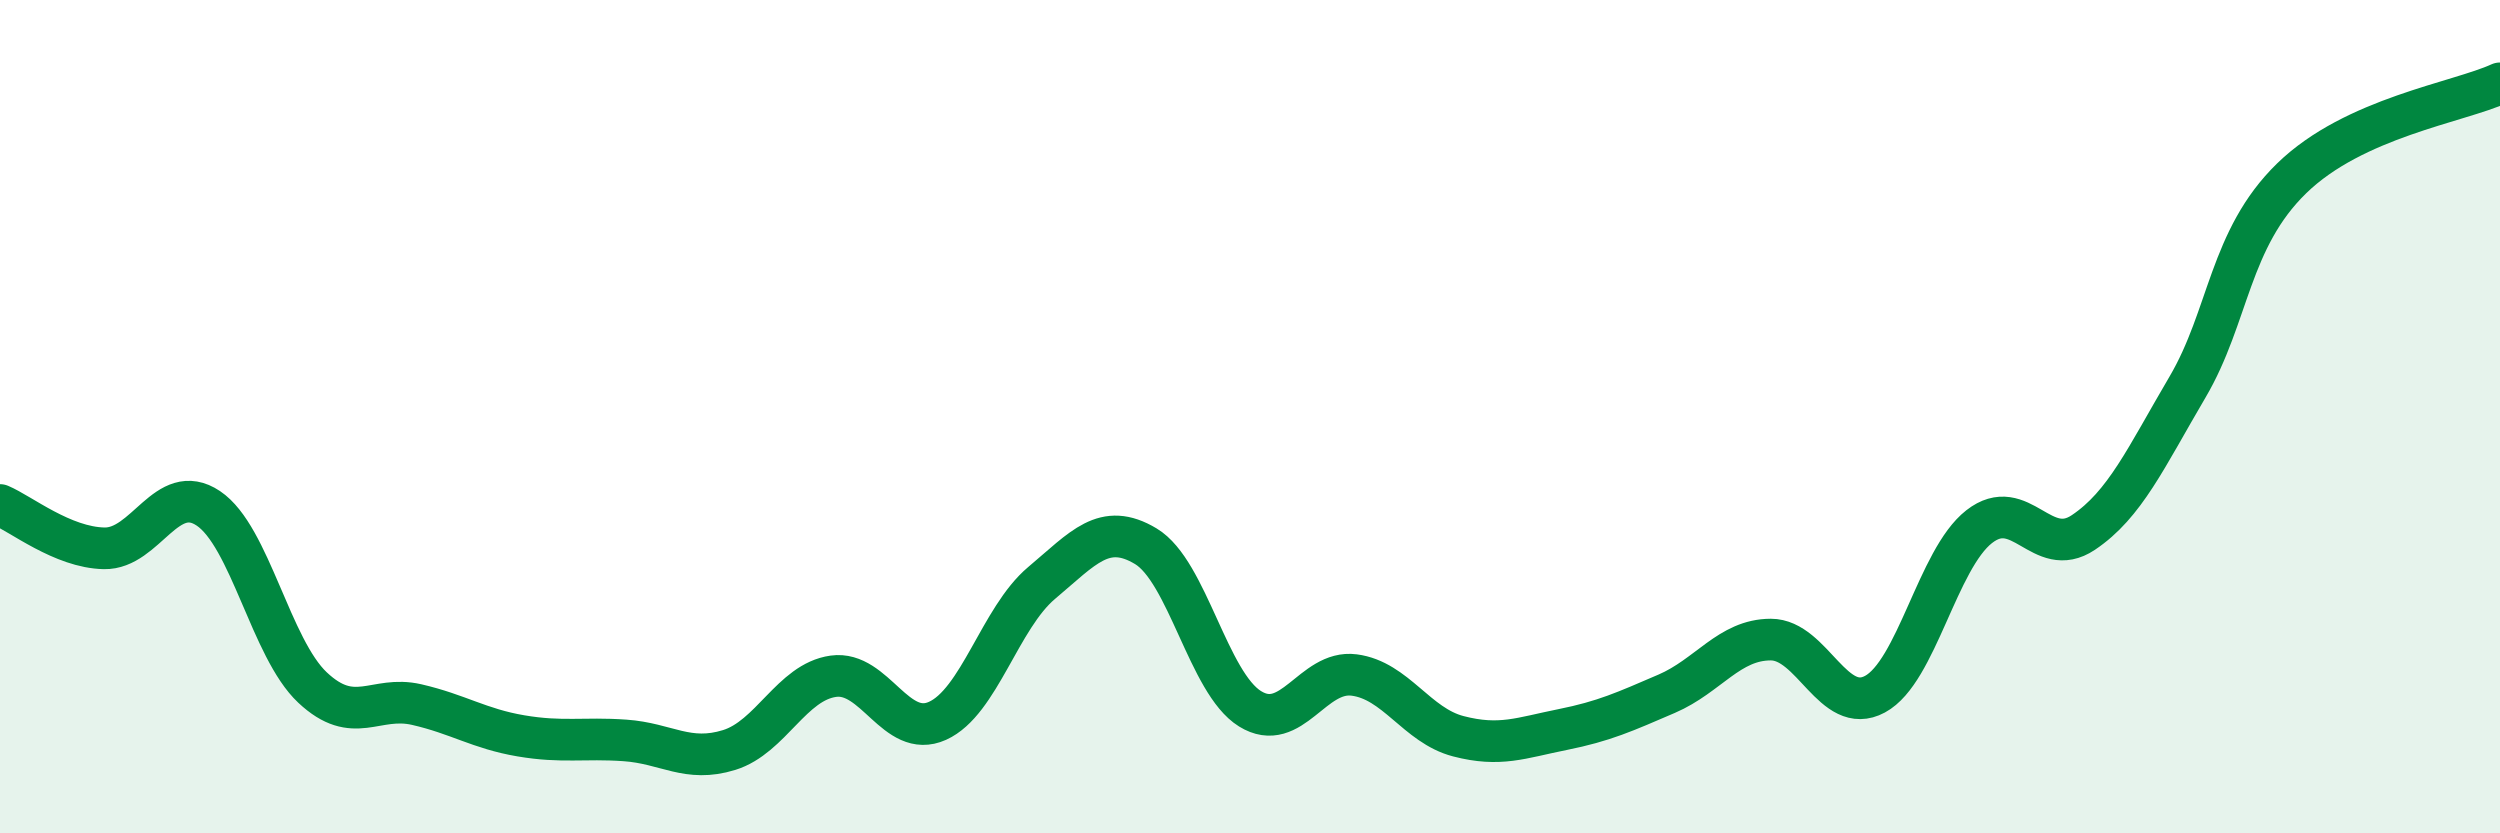
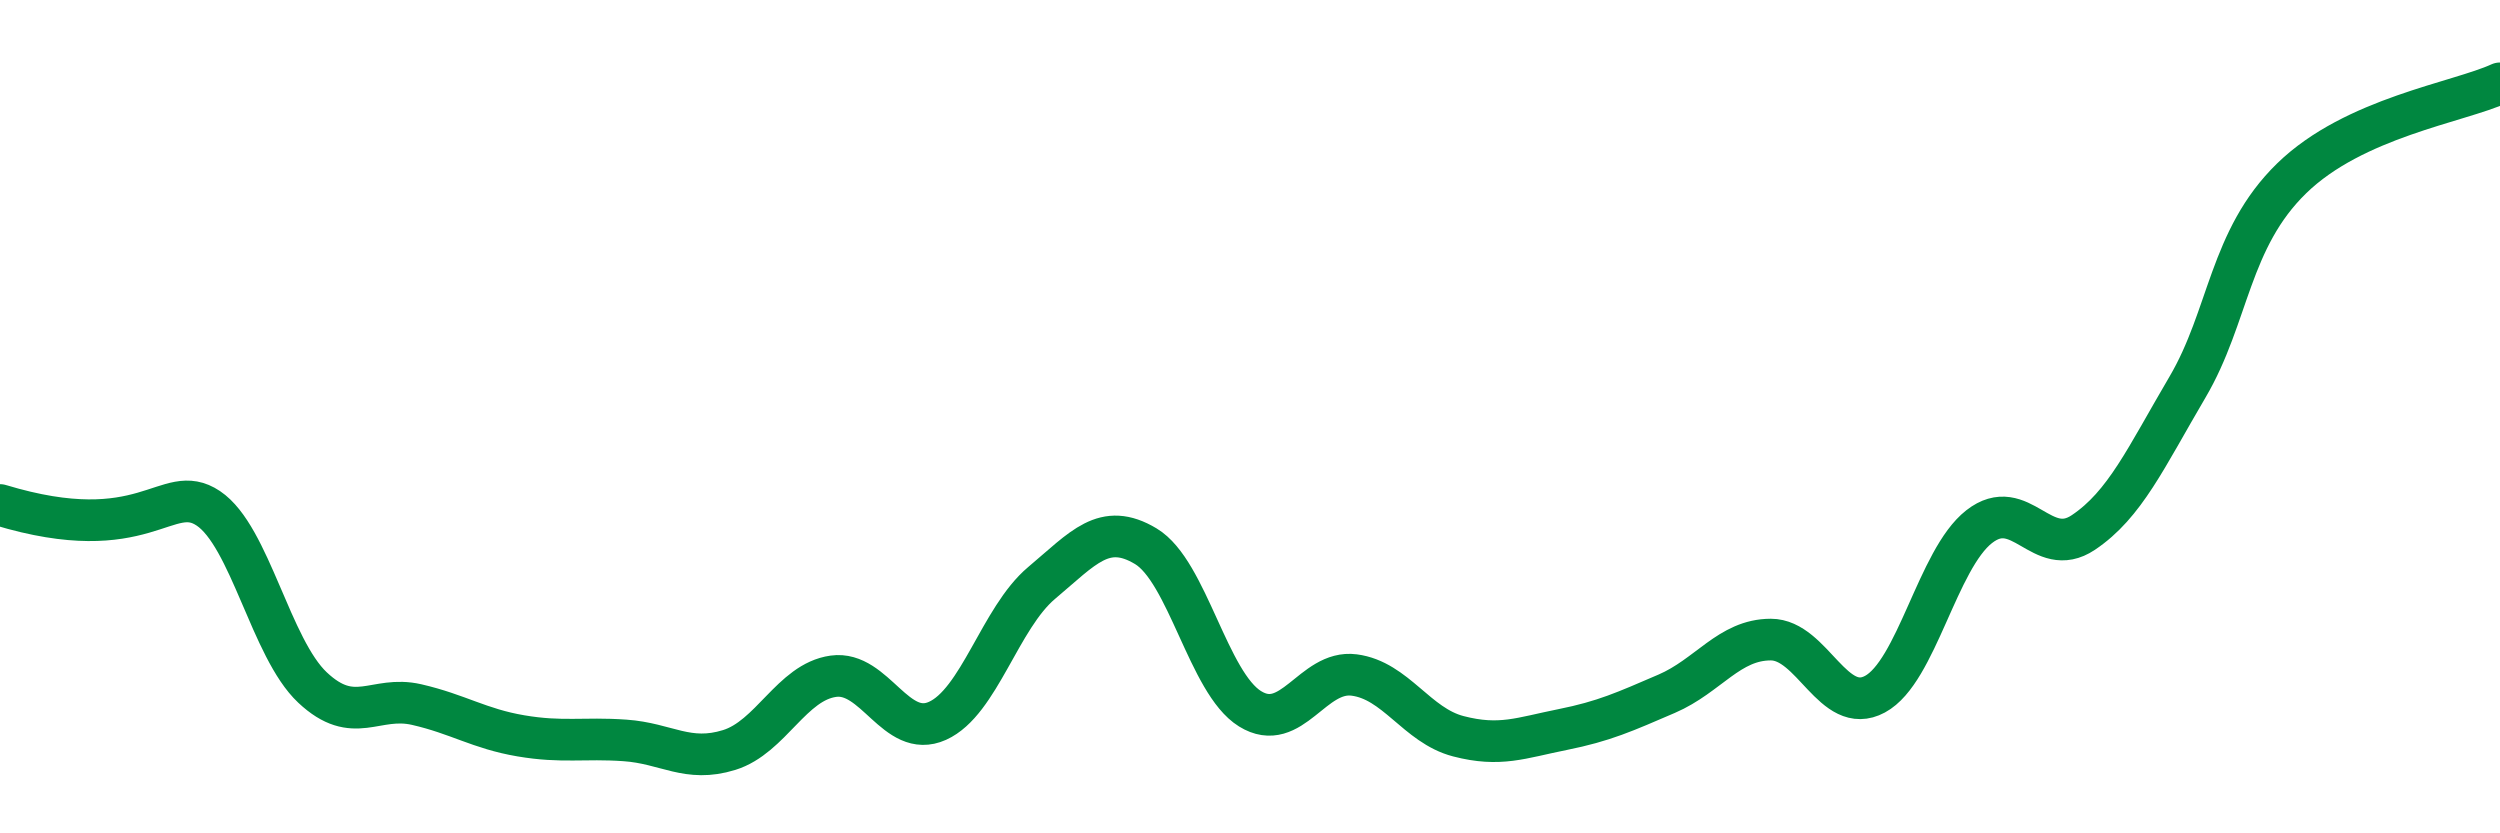
<svg xmlns="http://www.w3.org/2000/svg" width="60" height="20" viewBox="0 0 60 20">
-   <path d="M 0,12.12 C 0.5,12.33 1.5,13.14 2.5,13.16 C 3.5,13.18 4,11.53 5,12.2 C 6,12.87 6.5,15.56 7.5,16.5 C 8.5,17.44 9,16.68 10,16.91 C 11,17.14 11.5,17.49 12.5,17.66 C 13.5,17.83 14,17.7 15,17.77 C 16,17.84 16.5,18.31 17.5,18 C 18.5,17.69 19,16.37 20,16.23 C 21,16.09 21.5,17.75 22.5,17.3 C 23.5,16.85 24,14.83 25,13.99 C 26,13.15 26.5,12.51 27.5,13.11 C 28.5,13.71 29,16.39 30,17.01 C 31,17.63 31.5,16.07 32.5,16.2 C 33.5,16.33 34,17.41 35,17.67 C 36,17.93 36.5,17.71 37.5,17.51 C 38.5,17.31 39,17.08 40,16.65 C 41,16.22 41.5,15.35 42.5,15.35 C 43.5,15.35 44,17.2 45,16.66 C 46,16.12 46.5,13.42 47.5,12.64 C 48.5,11.86 49,13.45 50,12.78 C 51,12.11 51.5,10.99 52.5,9.29 C 53.5,7.59 53.5,5.74 55,4.28 C 56.5,2.82 59,2.46 60,2L60 20L0 20Z" fill="#008740" opacity="0.1" stroke-linecap="round" stroke-linejoin="round" />
-   <path d="M 0,12.12 C 0.5,12.33 1.5,13.14 2.5,13.16 C 3.5,13.18 4,11.53 5,12.2 C 6,12.87 6.5,15.56 7.5,16.5 C 8.5,17.44 9,16.68 10,16.91 C 11,17.14 11.5,17.49 12.5,17.66 C 13.5,17.83 14,17.7 15,17.77 C 16,17.84 16.5,18.31 17.5,18 C 18.5,17.69 19,16.37 20,16.23 C 21,16.09 21.5,17.75 22.5,17.3 C 23.5,16.85 24,14.83 25,13.99 C 26,13.15 26.5,12.51 27.5,13.11 C 28.5,13.71 29,16.39 30,17.01 C 31,17.63 31.5,16.07 32.5,16.2 C 33.5,16.33 34,17.41 35,17.67 C 36,17.93 36.5,17.71 37.5,17.51 C 38.5,17.31 39,17.08 40,16.65 C 41,16.22 41.5,15.35 42.5,15.35 C 43.5,15.35 44,17.2 45,16.66 C 46,16.12 46.5,13.42 47.5,12.64 C 48.5,11.86 49,13.45 50,12.78 C 51,12.11 51.5,10.99 52.5,9.29 C 53.5,7.59 53.5,5.74 55,4.28 C 56.5,2.82 59,2.46 60,2" stroke="#008740" stroke-width="1" fill="none" stroke-linecap="round" stroke-linejoin="round" />
+   <path d="M 0,12.12 C 3.5,13.18 4,11.53 5,12.2 C 6,12.87 6.5,15.56 7.5,16.5 C 8.5,17.44 9,16.68 10,16.91 C 11,17.14 11.5,17.49 12.5,17.66 C 13.5,17.83 14,17.7 15,17.77 C 16,17.84 16.5,18.31 17.5,18 C 18.5,17.69 19,16.37 20,16.23 C 21,16.09 21.5,17.75 22.5,17.3 C 23.5,16.85 24,14.83 25,13.99 C 26,13.15 26.5,12.51 27.5,13.11 C 28.5,13.71 29,16.39 30,17.01 C 31,17.63 31.5,16.07 32.5,16.2 C 33.5,16.33 34,17.41 35,17.67 C 36,17.93 36.5,17.71 37.5,17.51 C 38.5,17.31 39,17.08 40,16.65 C 41,16.22 41.5,15.35 42.5,15.35 C 43.5,15.35 44,17.2 45,16.66 C 46,16.12 46.5,13.42 47.5,12.64 C 48.5,11.86 49,13.45 50,12.78 C 51,12.11 51.5,10.99 52.5,9.29 C 53.5,7.59 53.5,5.74 55,4.28 C 56.5,2.82 59,2.46 60,2" stroke="#008740" stroke-width="1" fill="none" stroke-linecap="round" stroke-linejoin="round" />
</svg>